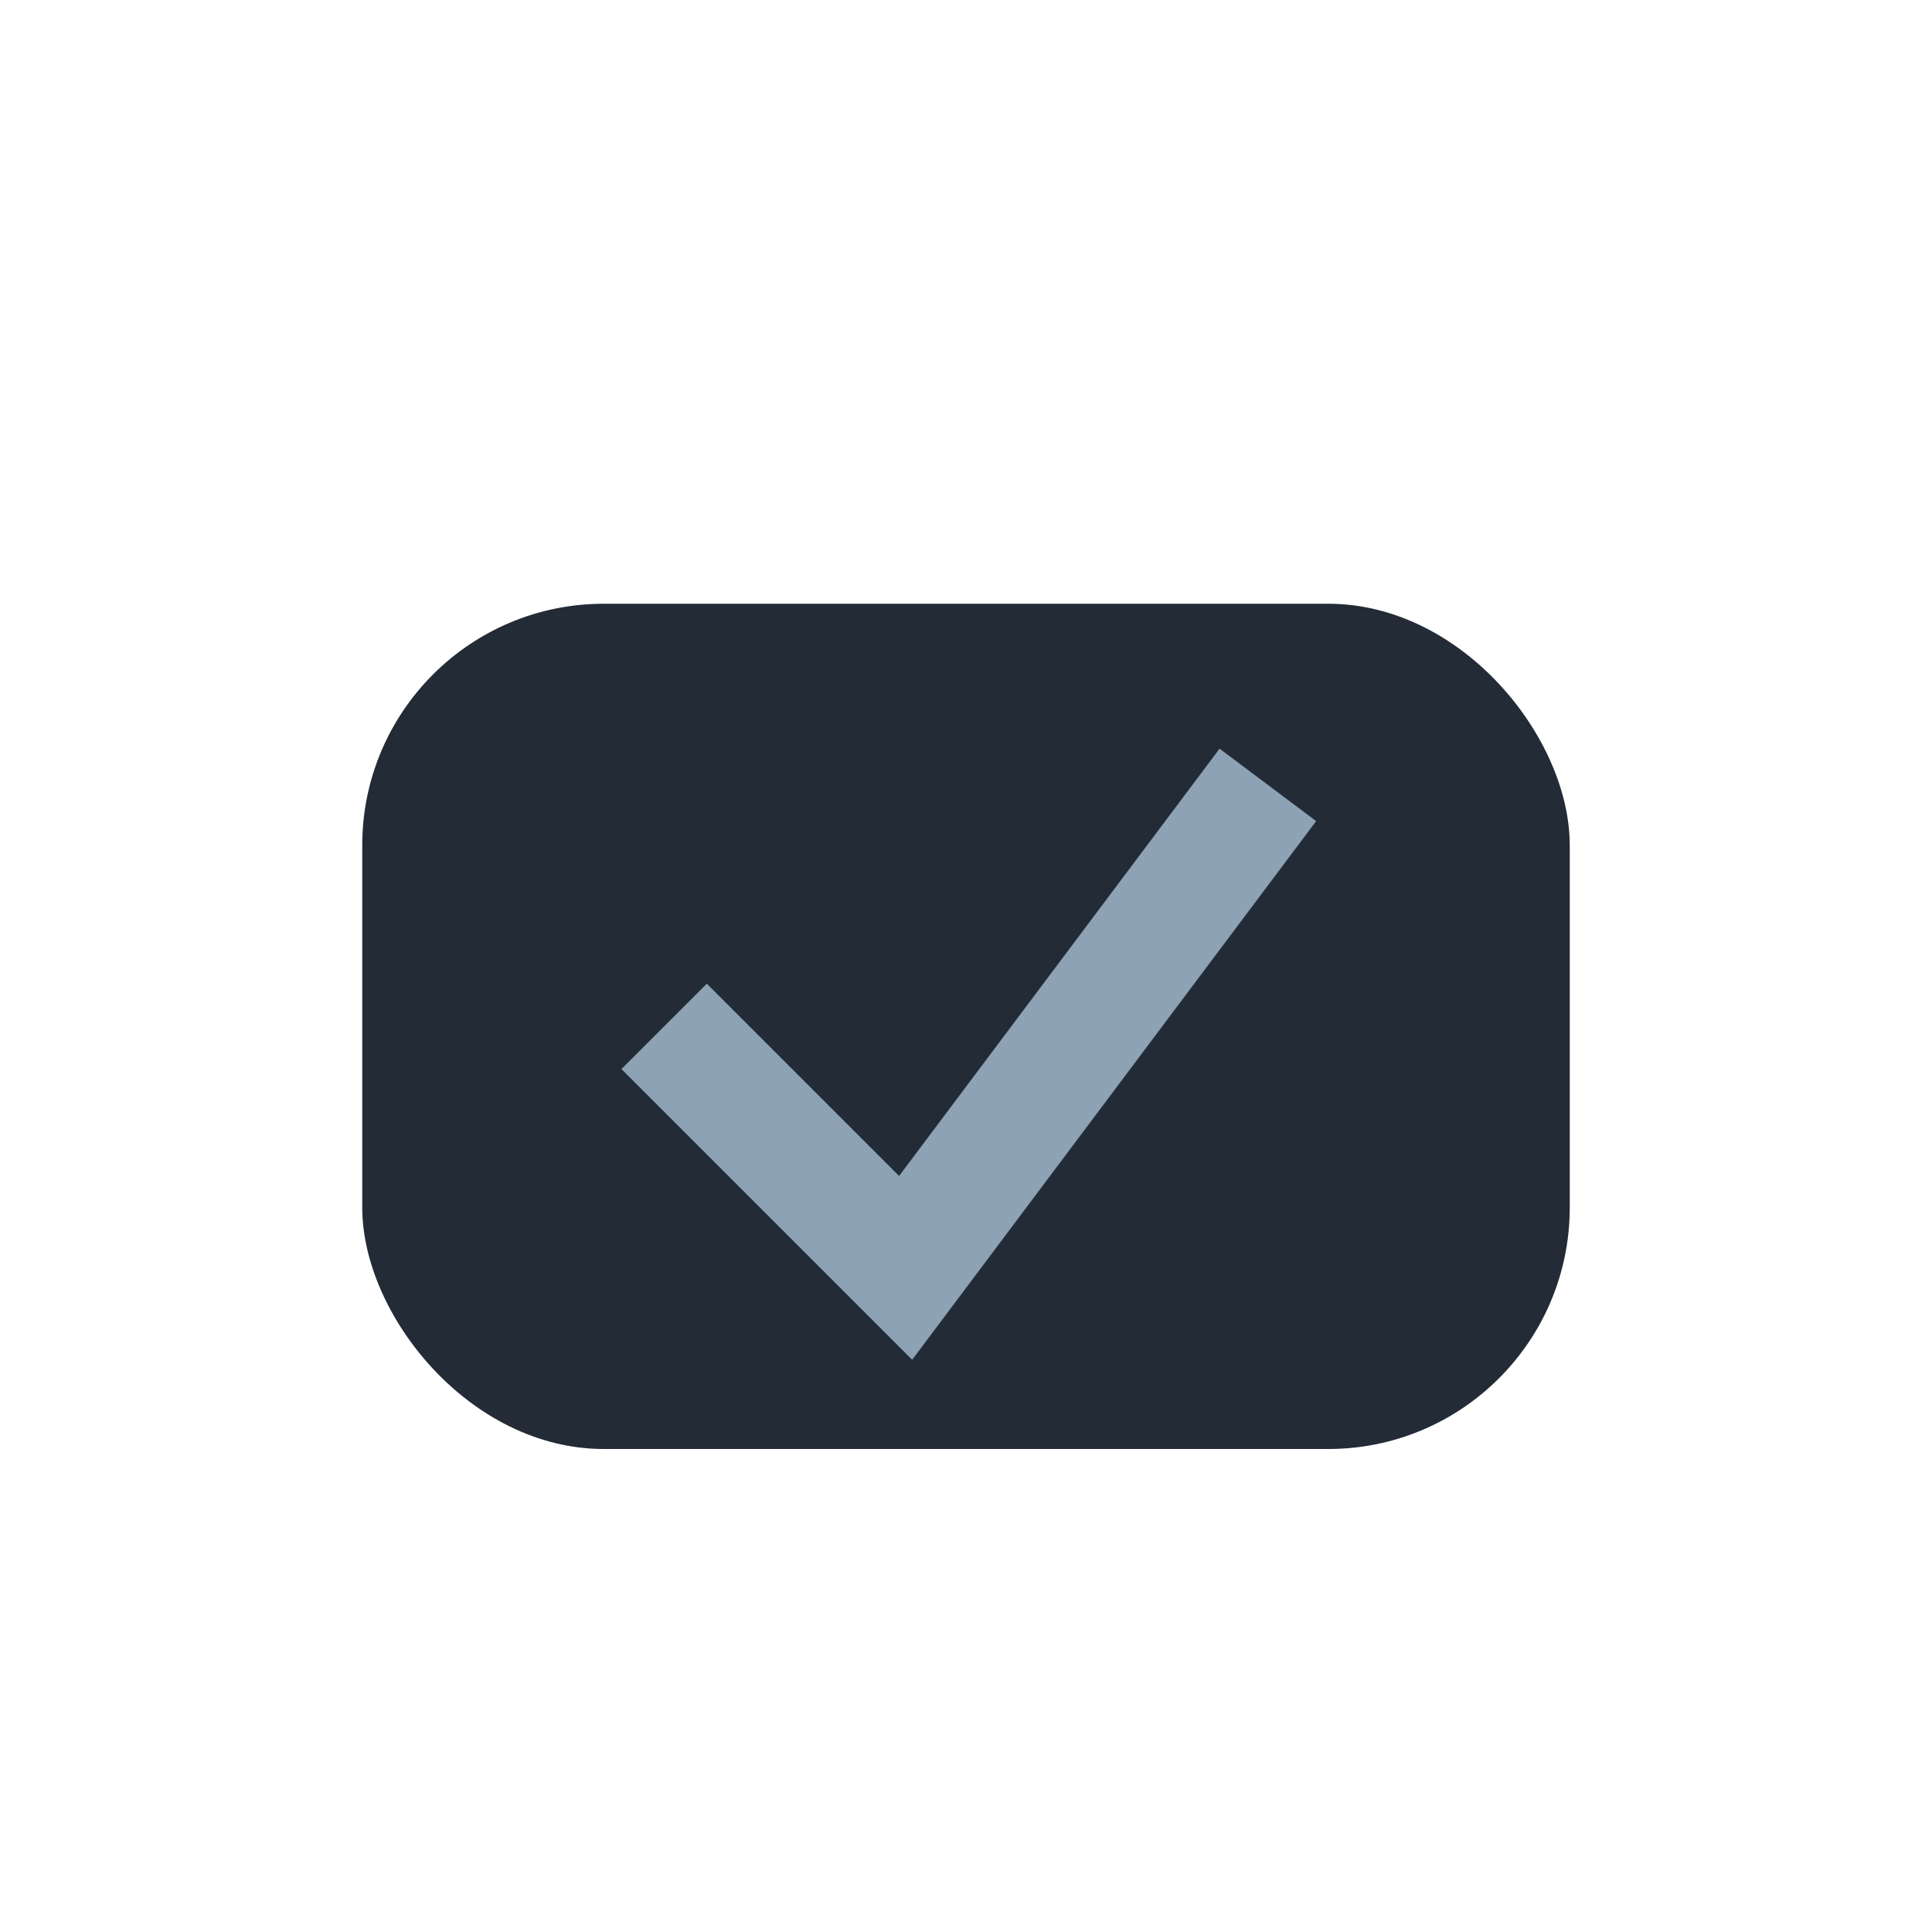
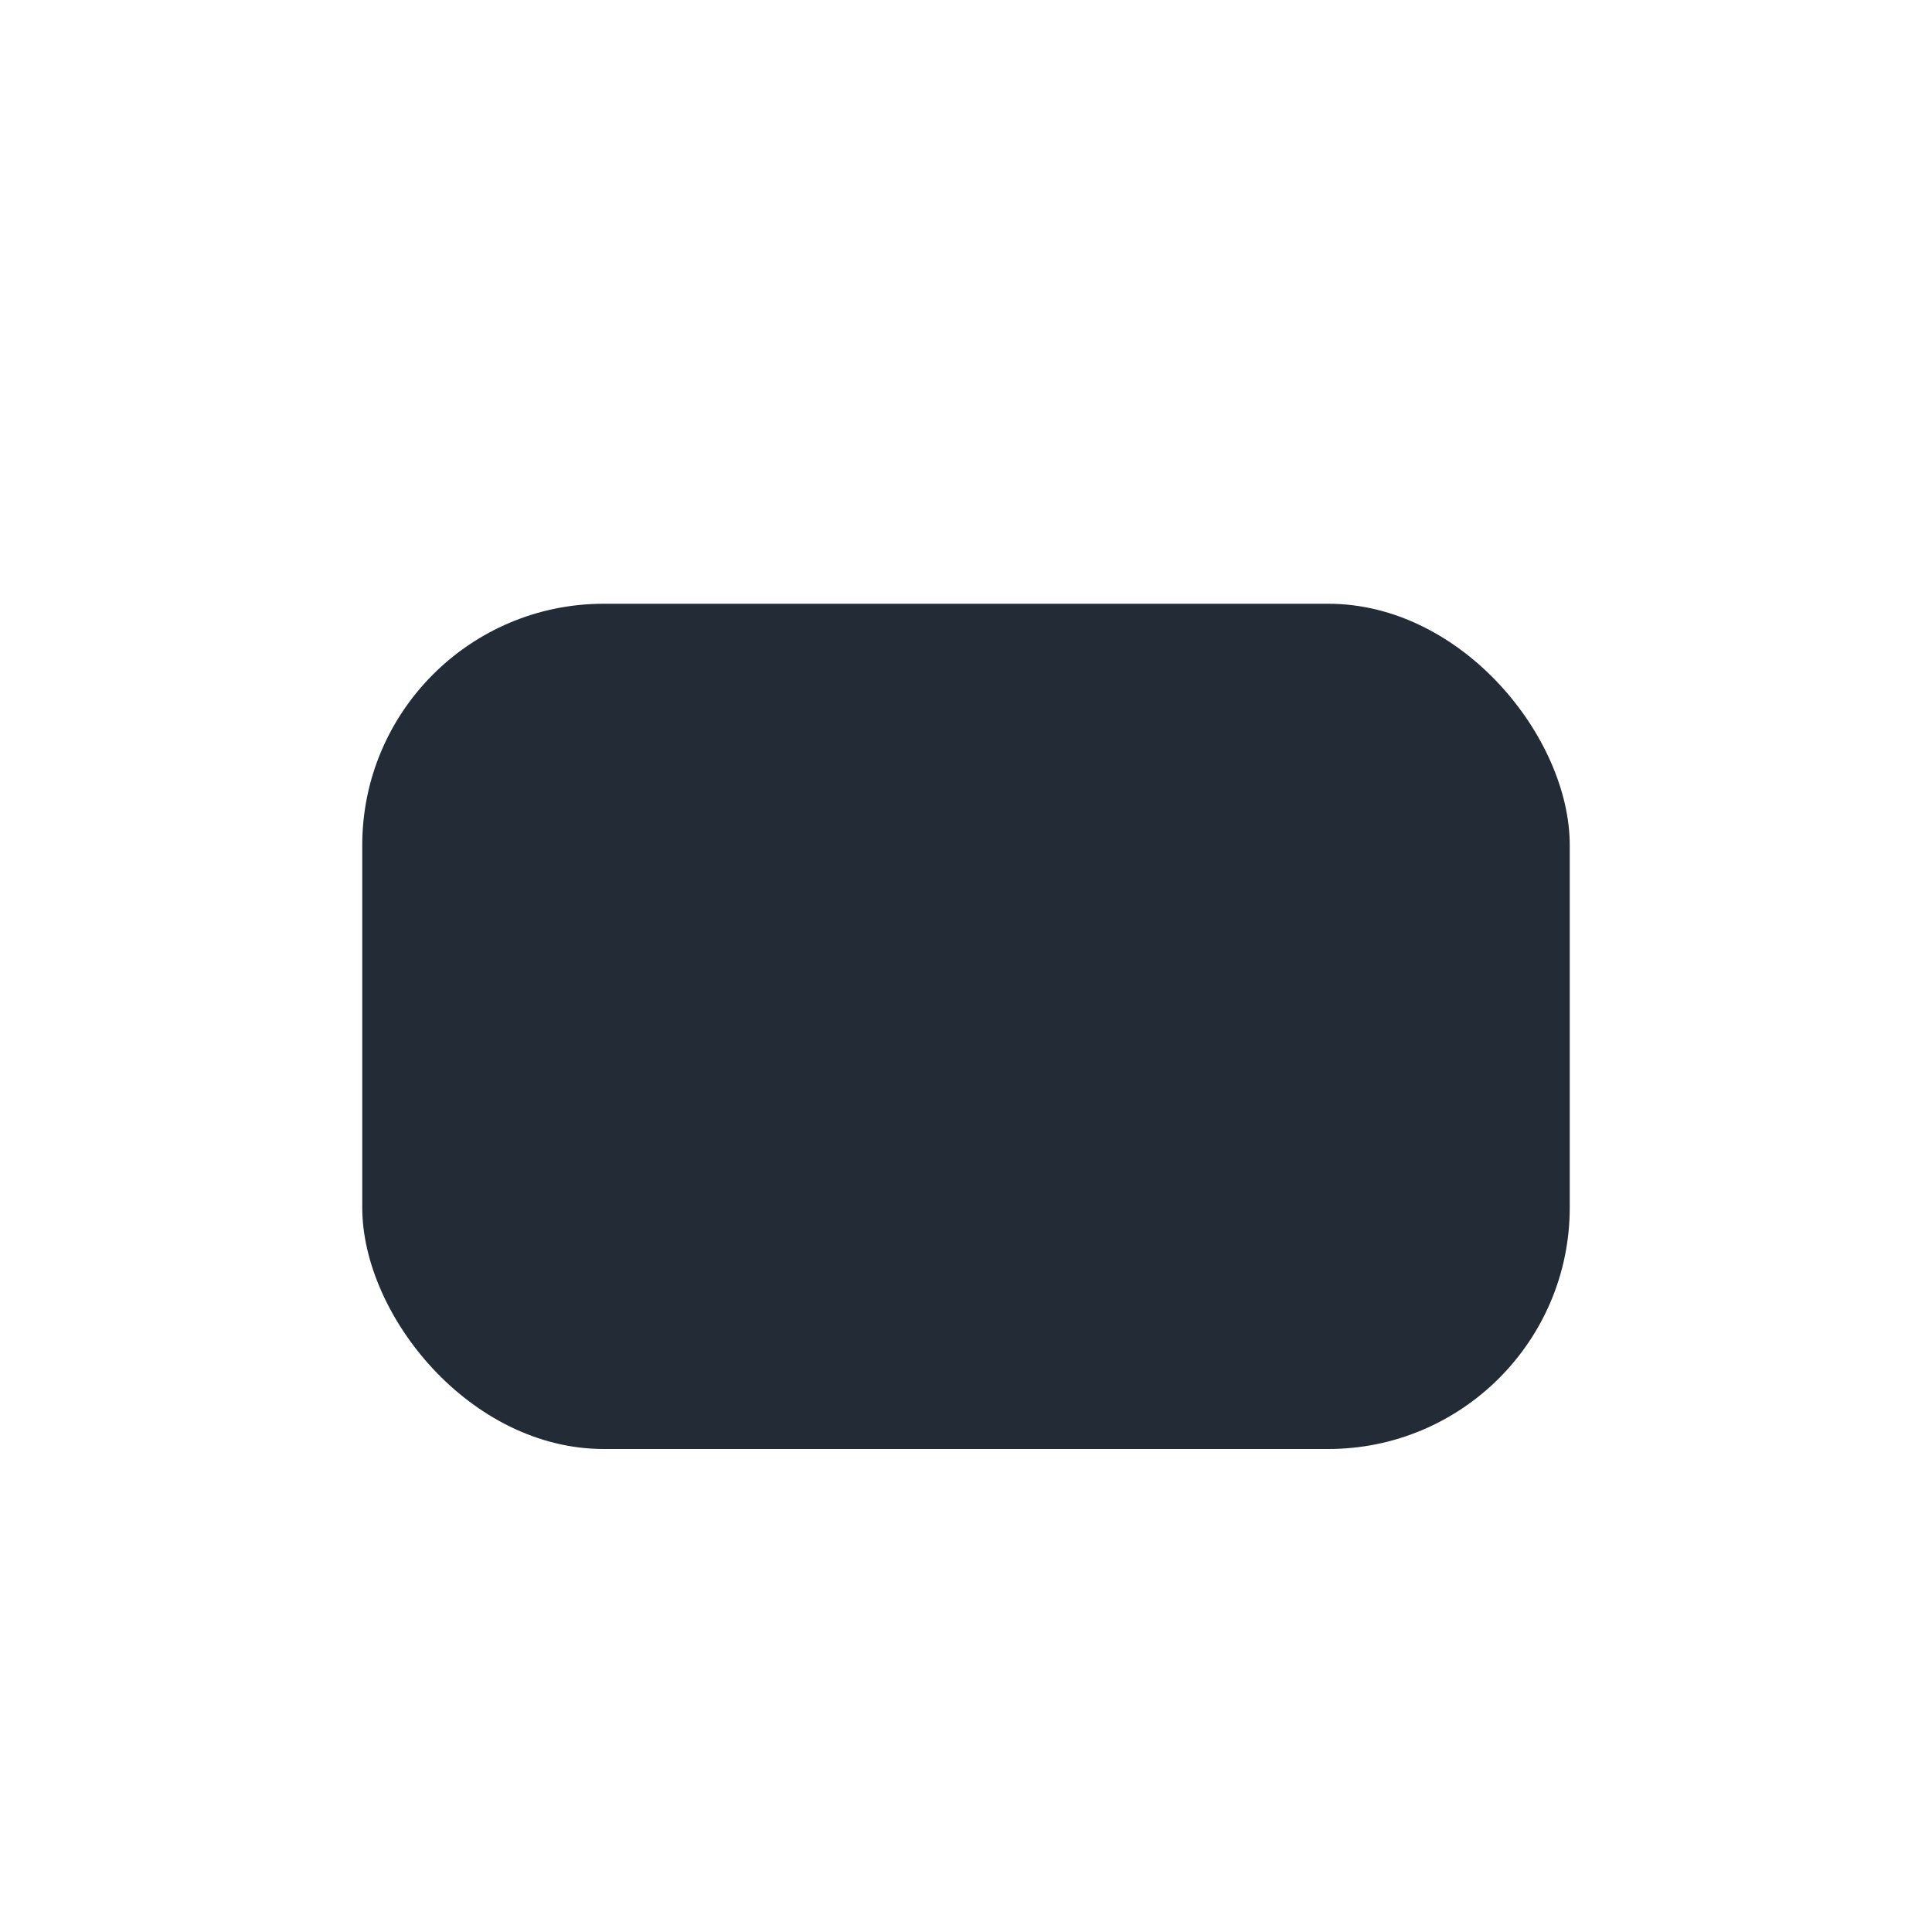
<svg xmlns="http://www.w3.org/2000/svg" width="32" height="32" viewBox="0 0 32 32">
  <rect x="6" y="10" width="20" height="14" rx="4" fill="#222B36" />
-   <path d="M11 17l4 4 6-8" stroke="#8DA2B5" stroke-width="2" fill="none" />
</svg>